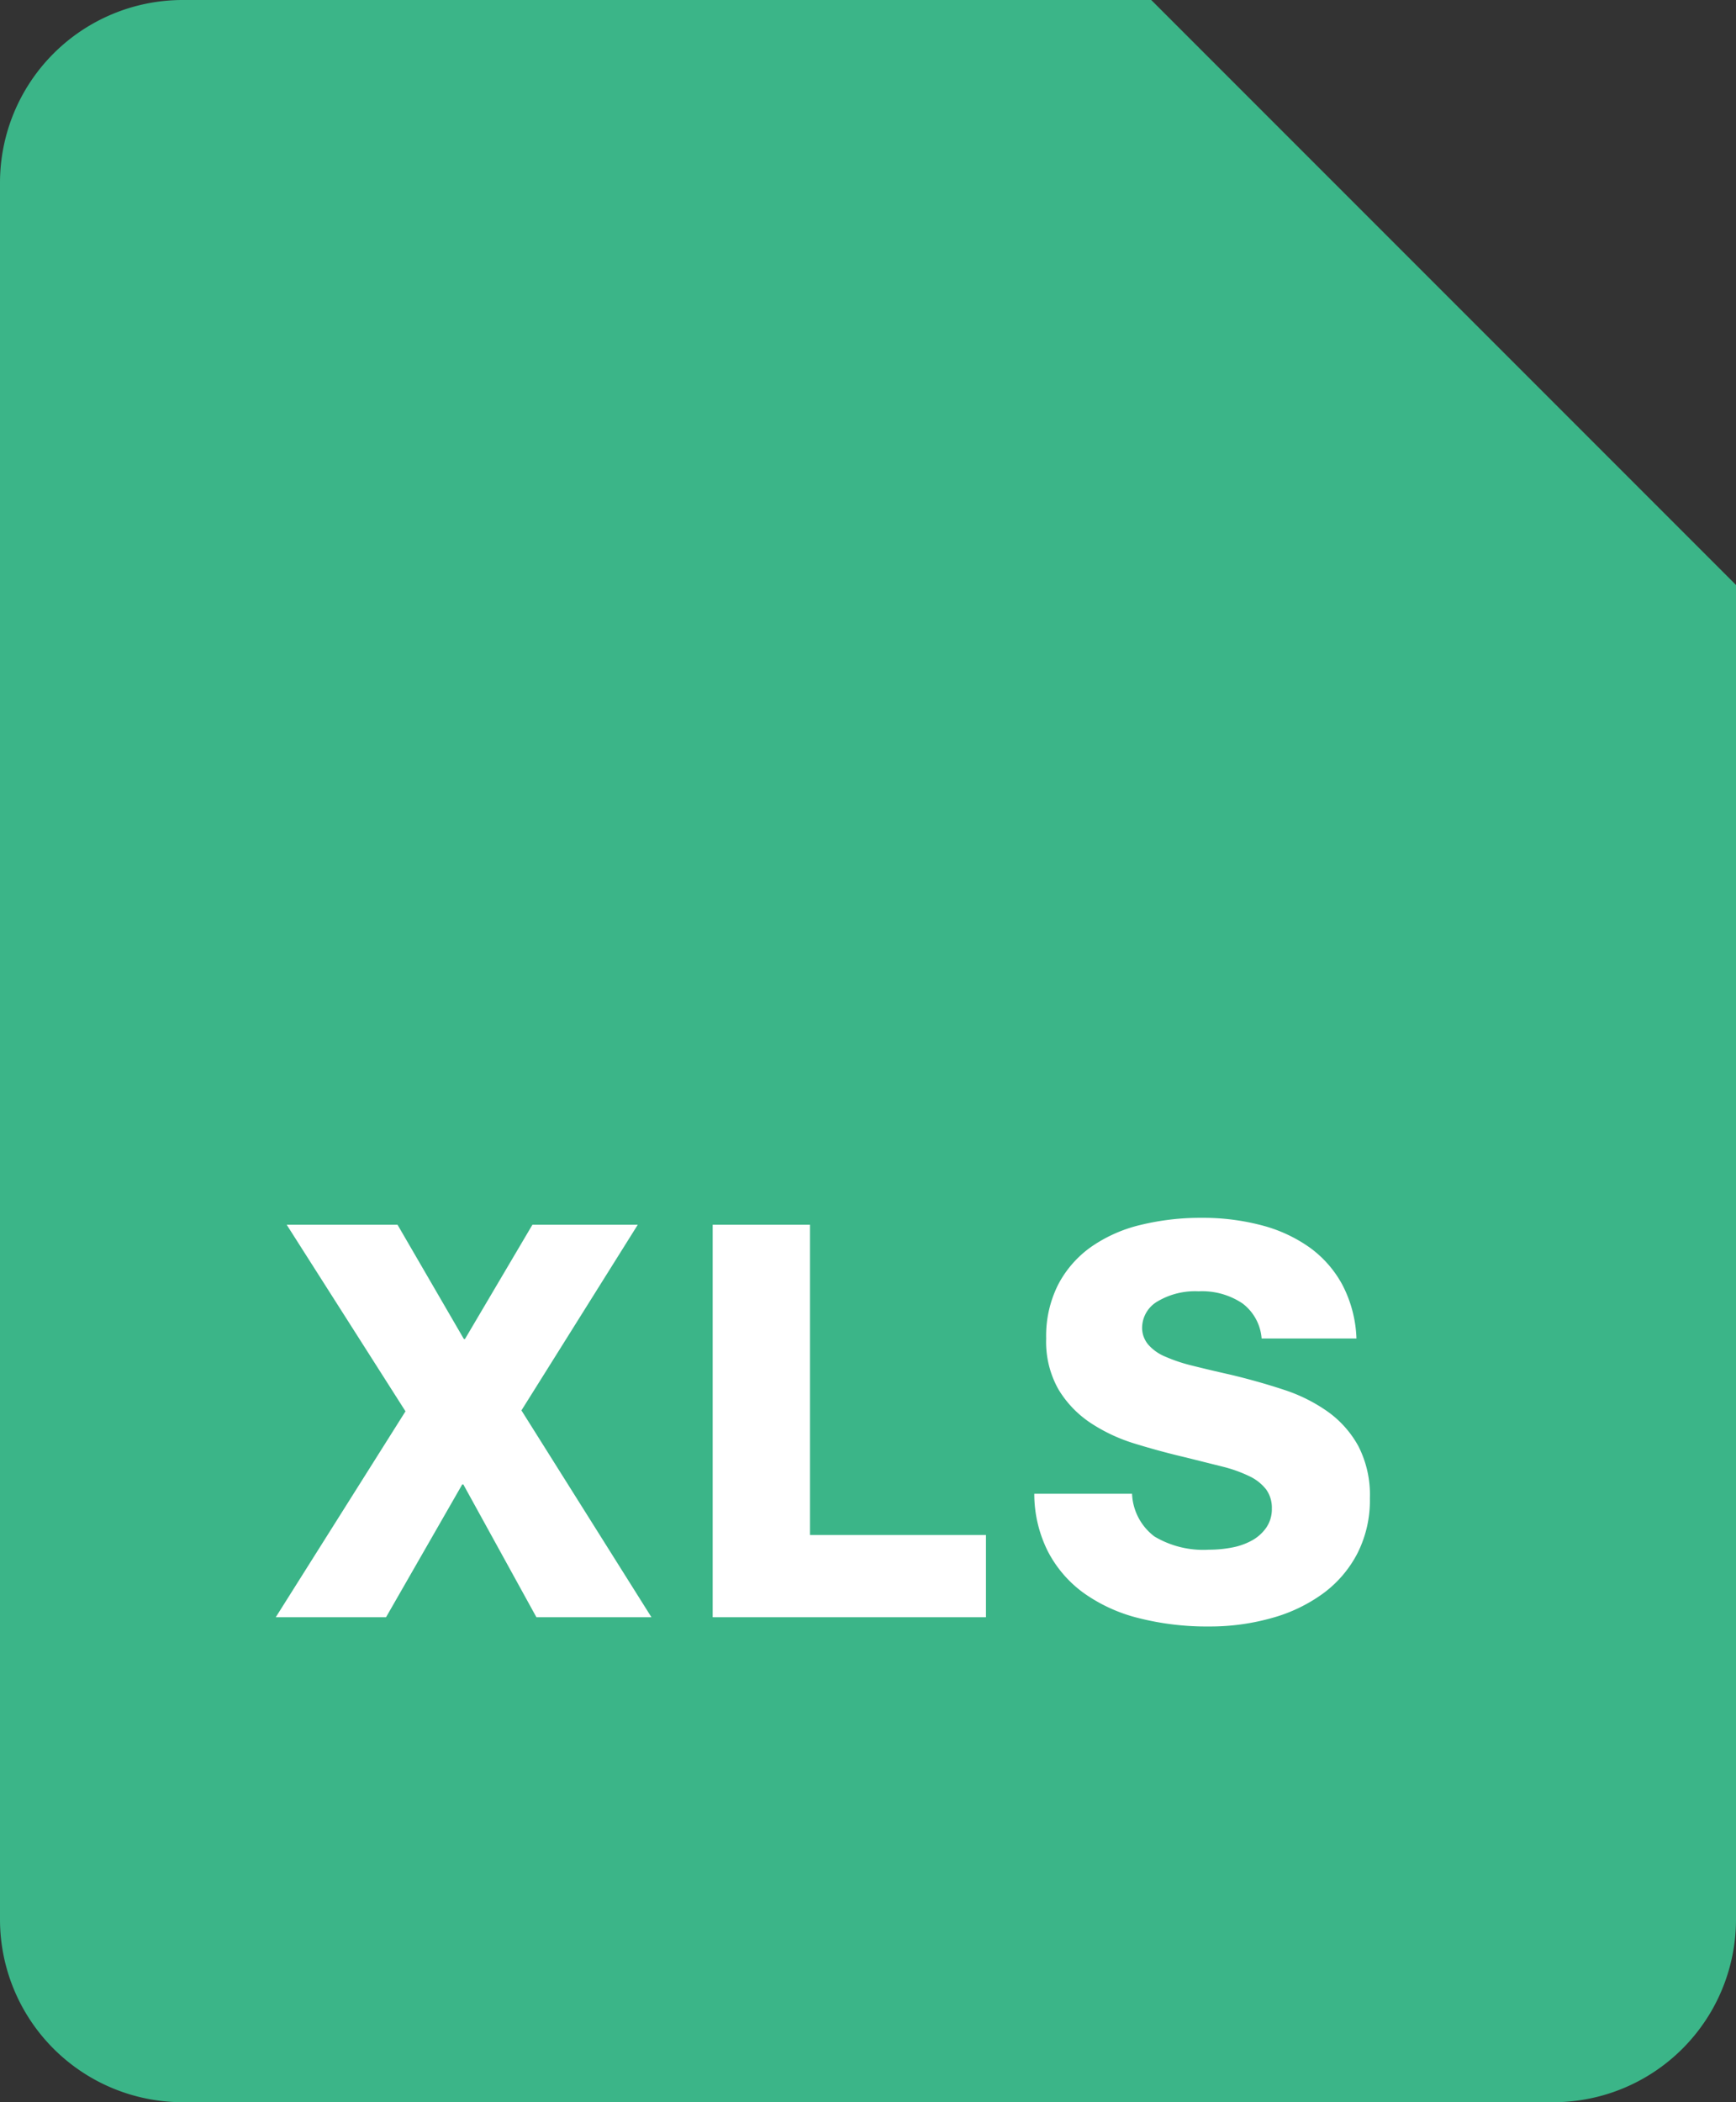
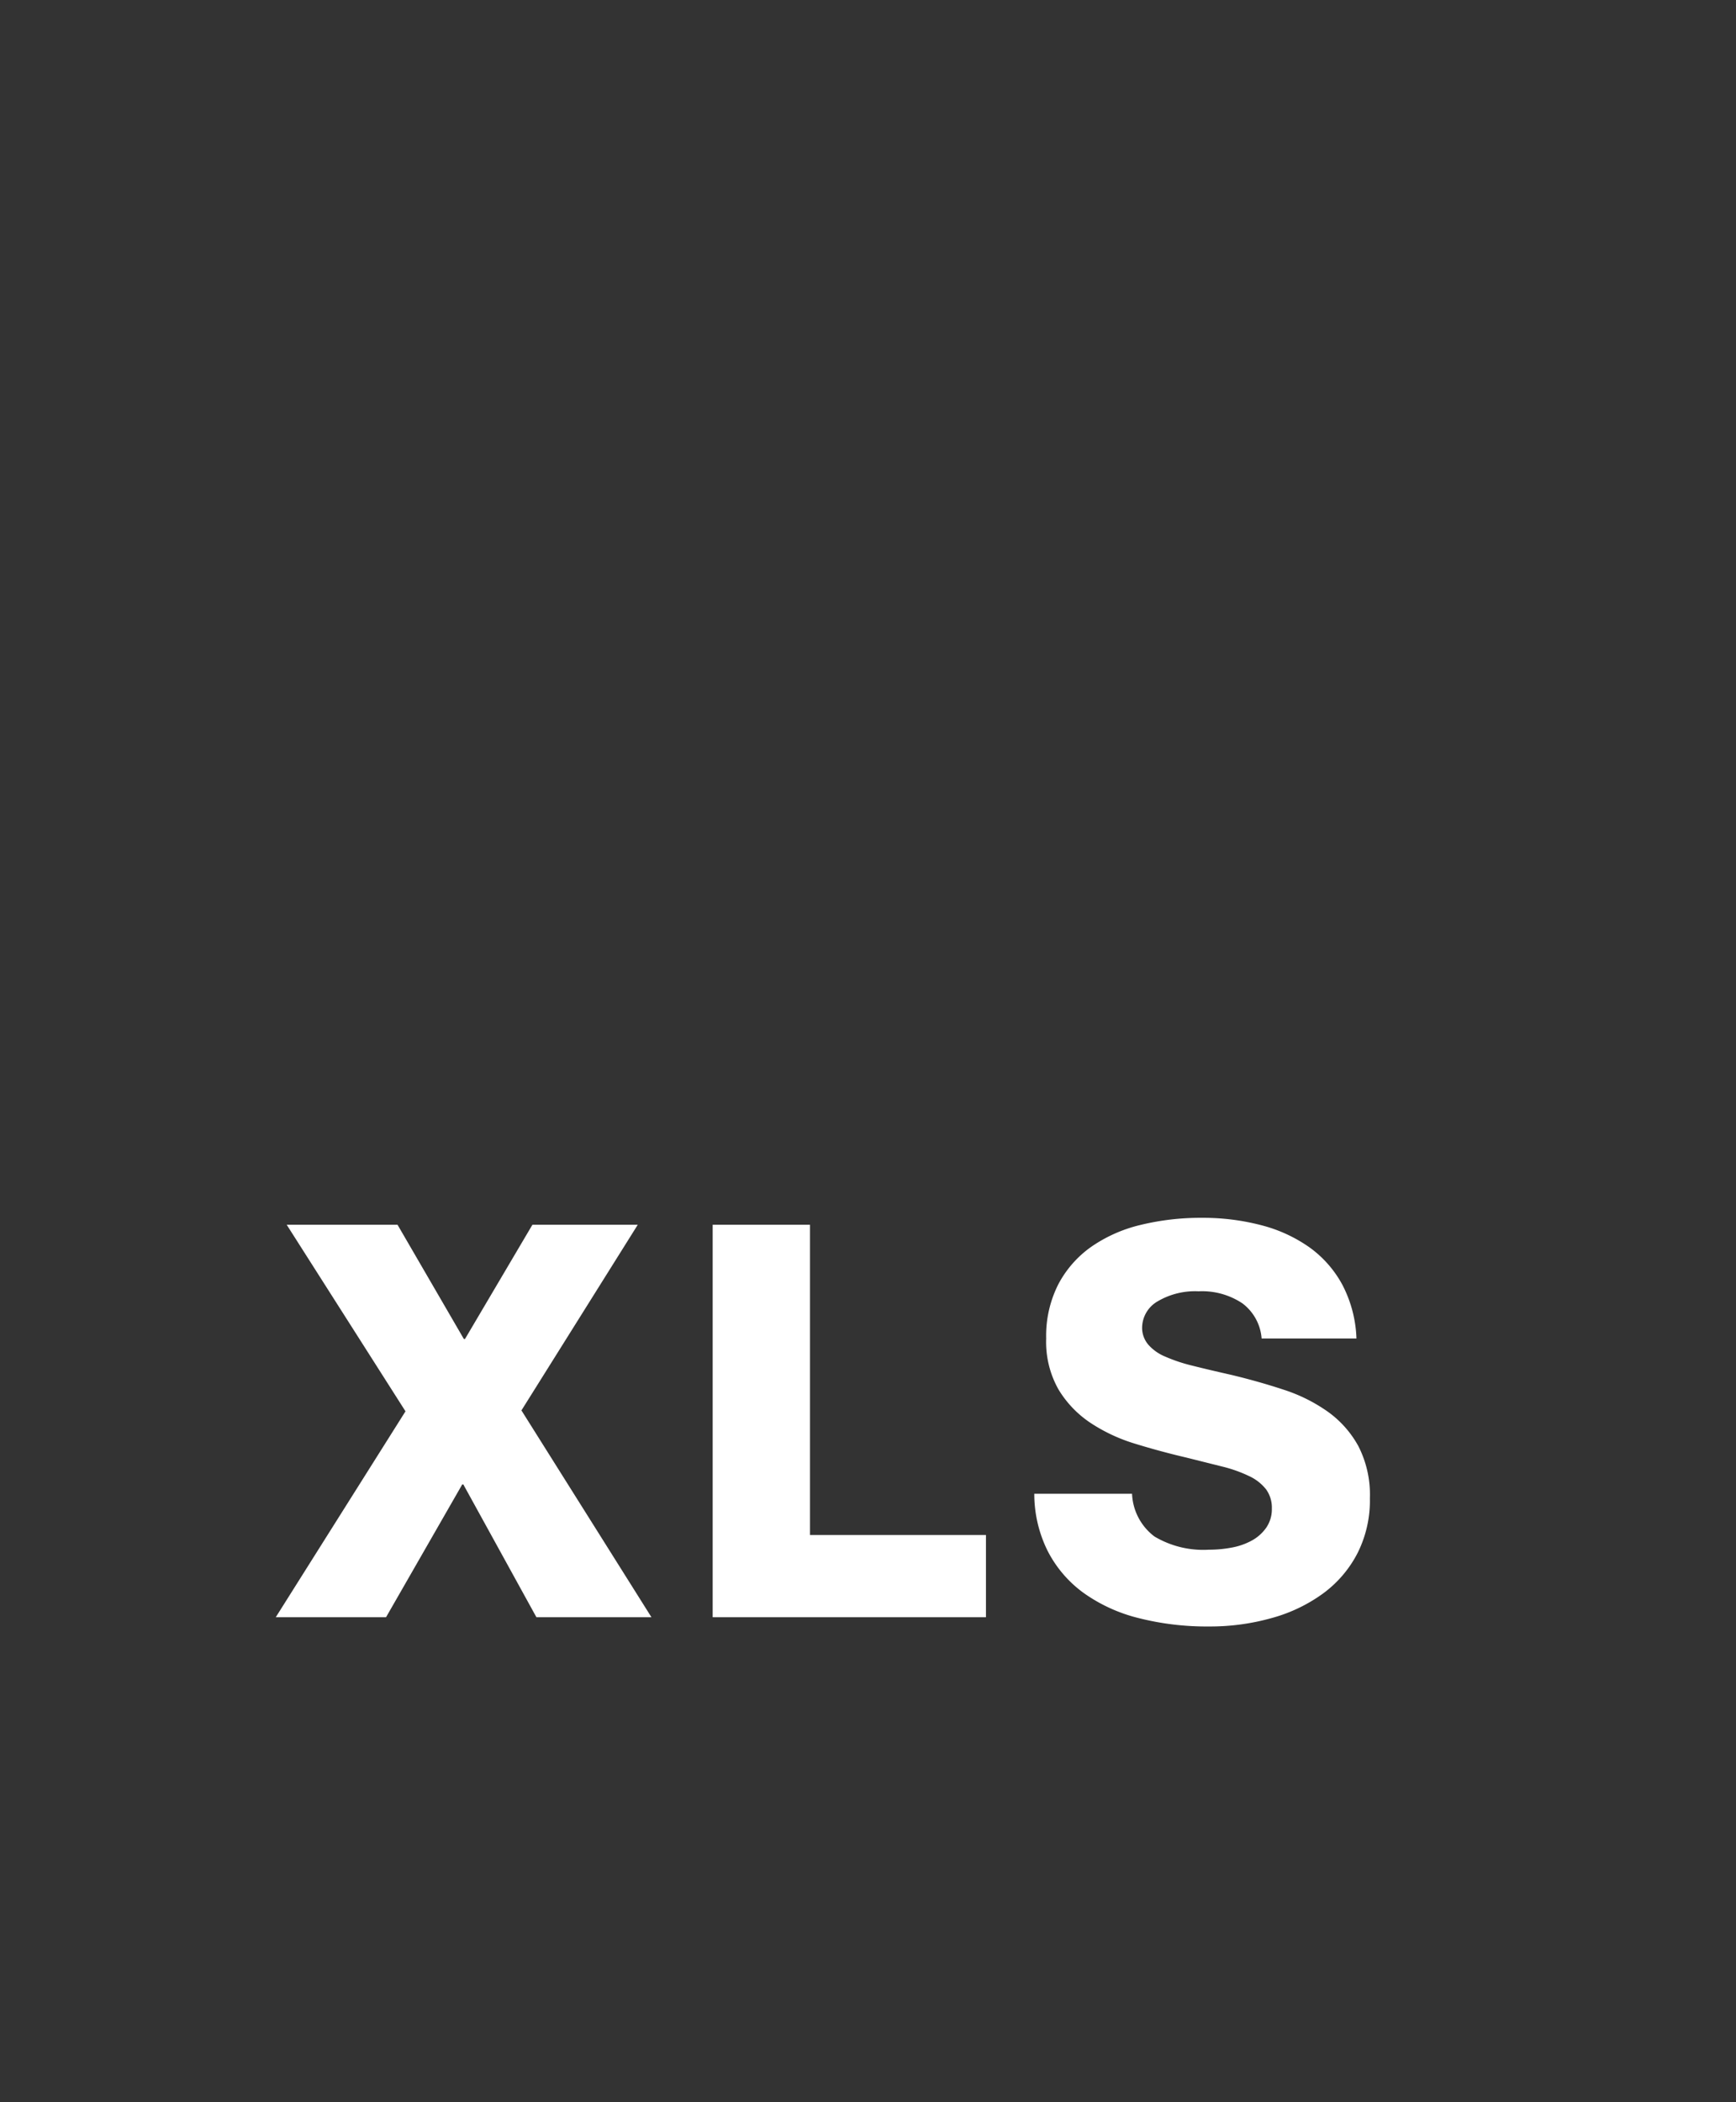
<svg xmlns="http://www.w3.org/2000/svg" id="xls_icon" width="19" height="23" viewBox="0 0 19 23">
  <rect x="0" y="0" width="19" height="23" fill="#333333" stroke="none" />
  <defs>
    <style>
      .cls-1 {
        fill: #3bb588;
      }

      .cls-1, .cls-2 {
        fill-rule: evenodd;
      }

      .cls-2 {
        fill: #fff;
      }
    </style>
  </defs>
-   <path class="cls-1" d="M22,6.4V21a2,2,0,0,1-2,2H5a2,2,0,0,1-2-2V2A2,2,0,0,1,5,0H15.6Z" transform="translate(-3)" />
  <path id="XLS" class="cls-2" d="M6.018,17.694H7.225l0.834-1.453H8.071l0.8,1.453H10.13L8.707,15.431,9.98,13.4H8.827L8.089,14.65H8.077L7.351,13.4H6.138l1.3,2.041Zm4.784,0h2.989v-0.9H11.865V13.4H10.8v4.292ZM16.928,17.7a1.725,1.725,0,0,0,.558-0.27,1.266,1.266,0,0,0,.372-0.438,1.28,1.28,0,0,0,.135-0.6,1.166,1.166,0,0,0-.126-0.57,1.131,1.131,0,0,0-.336-0.378,1.789,1.789,0,0,0-.483-0.24q-0.273-.09-0.573-0.162-0.24-.054-0.423-0.1a1.784,1.784,0,0,1-.3-0.1,0.5,0.5,0,0,1-.183-0.129A0.284,0.284,0,0,1,15.5,14.53a0.336,0.336,0,0,1,.168-0.291,0.806,0.806,0,0,1,.45-0.111,0.794,0.794,0,0,1,.48.132,0.53,0.53,0,0,1,.21.384h1.038a1.368,1.368,0,0,0-.153-0.585,1.212,1.212,0,0,0-.36-0.411,1.606,1.606,0,0,0-.528-0.243,2.515,2.515,0,0,0-.651-0.081,2.772,2.772,0,0,0-.672.078,1.59,1.59,0,0,0-.54.24,1.168,1.168,0,0,0-.36.411,1.245,1.245,0,0,0-.132.591,1.057,1.057,0,0,0,.135.558,1.157,1.157,0,0,0,.351.366,1.862,1.862,0,0,0,.489.228q0.273,0.084.555,0.15l0.4,0.1a1.513,1.513,0,0,1,.294.105,0.506,0.506,0,0,1,.183.144,0.34,0.34,0,0,1,.063.21,0.355,0.355,0,0,1-.06.207,0.461,0.461,0,0,1-.156.141,0.728,0.728,0,0,1-.219.078,1.323,1.323,0,0,1-.255.024,1.043,1.043,0,0,1-.594-0.144,0.615,0.615,0,0,1-.246-0.468H14.32a1.4,1.4,0,0,0,.147.627,1.3,1.3,0,0,0,.39.456,1.764,1.764,0,0,0,.6.276,3.034,3.034,0,0,0,.777.093A2.484,2.484,0,0,0,16.928,17.7Z" transform="translate(-3)" />
</svg>